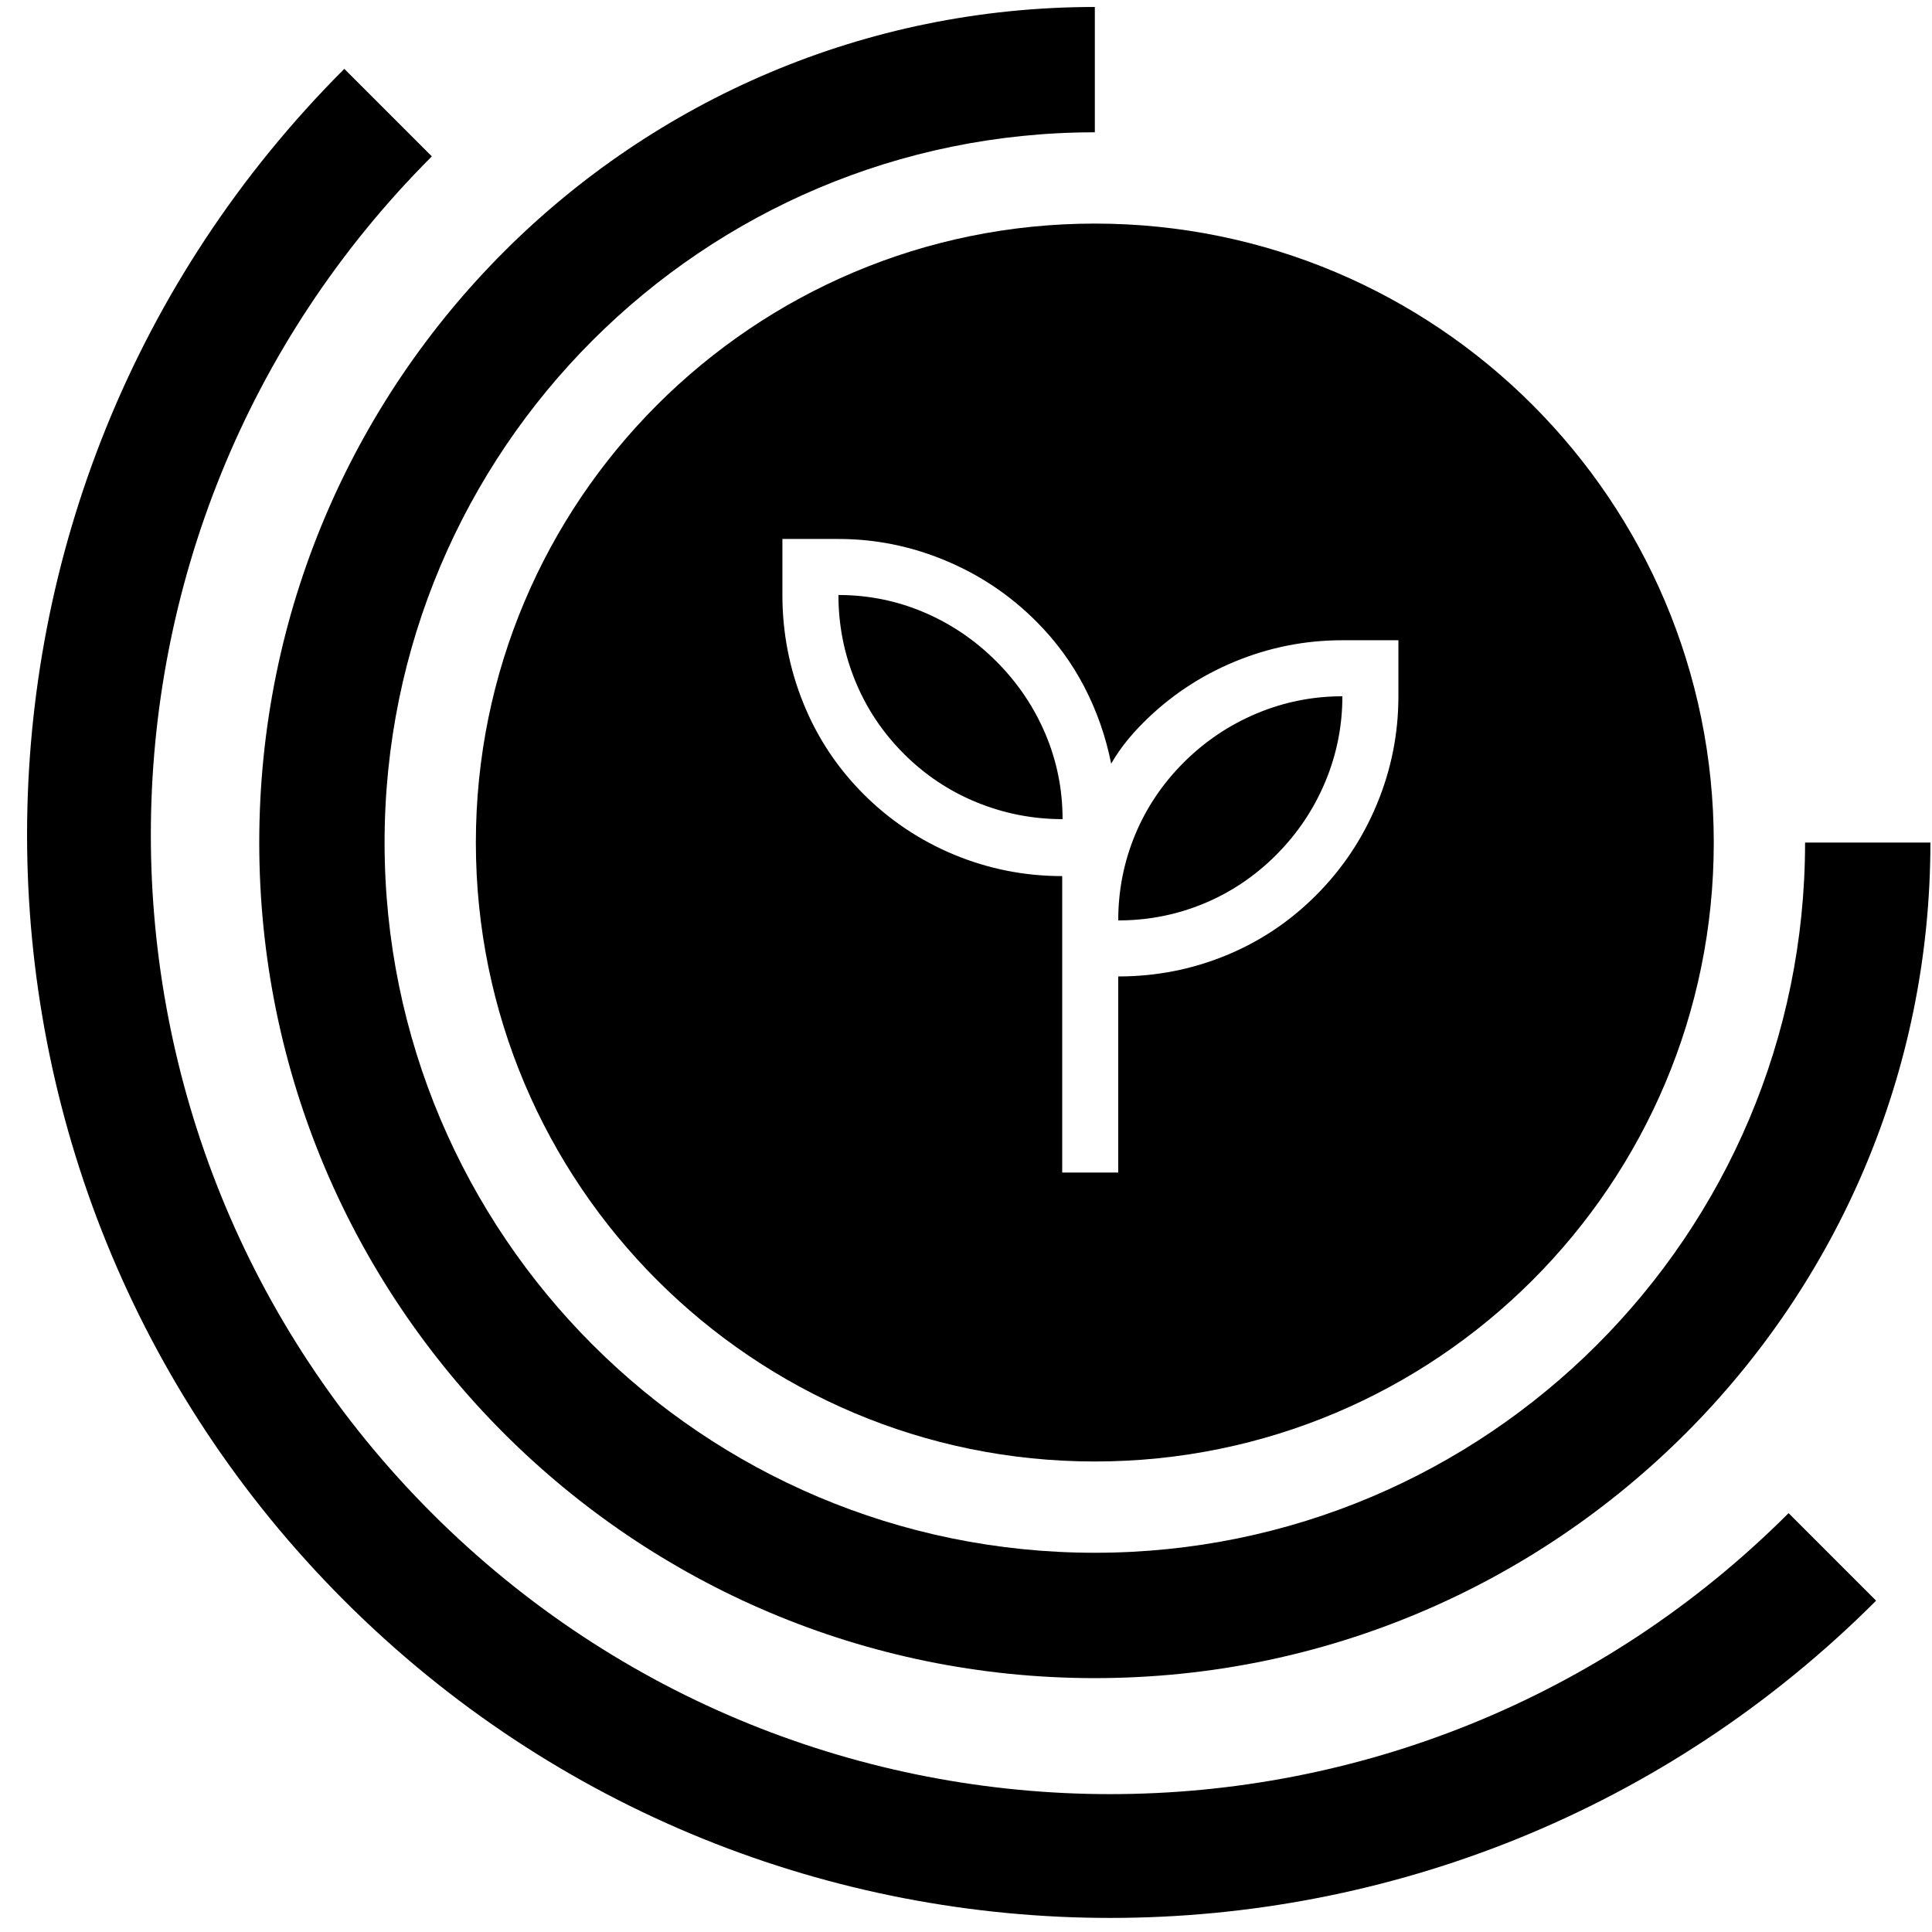
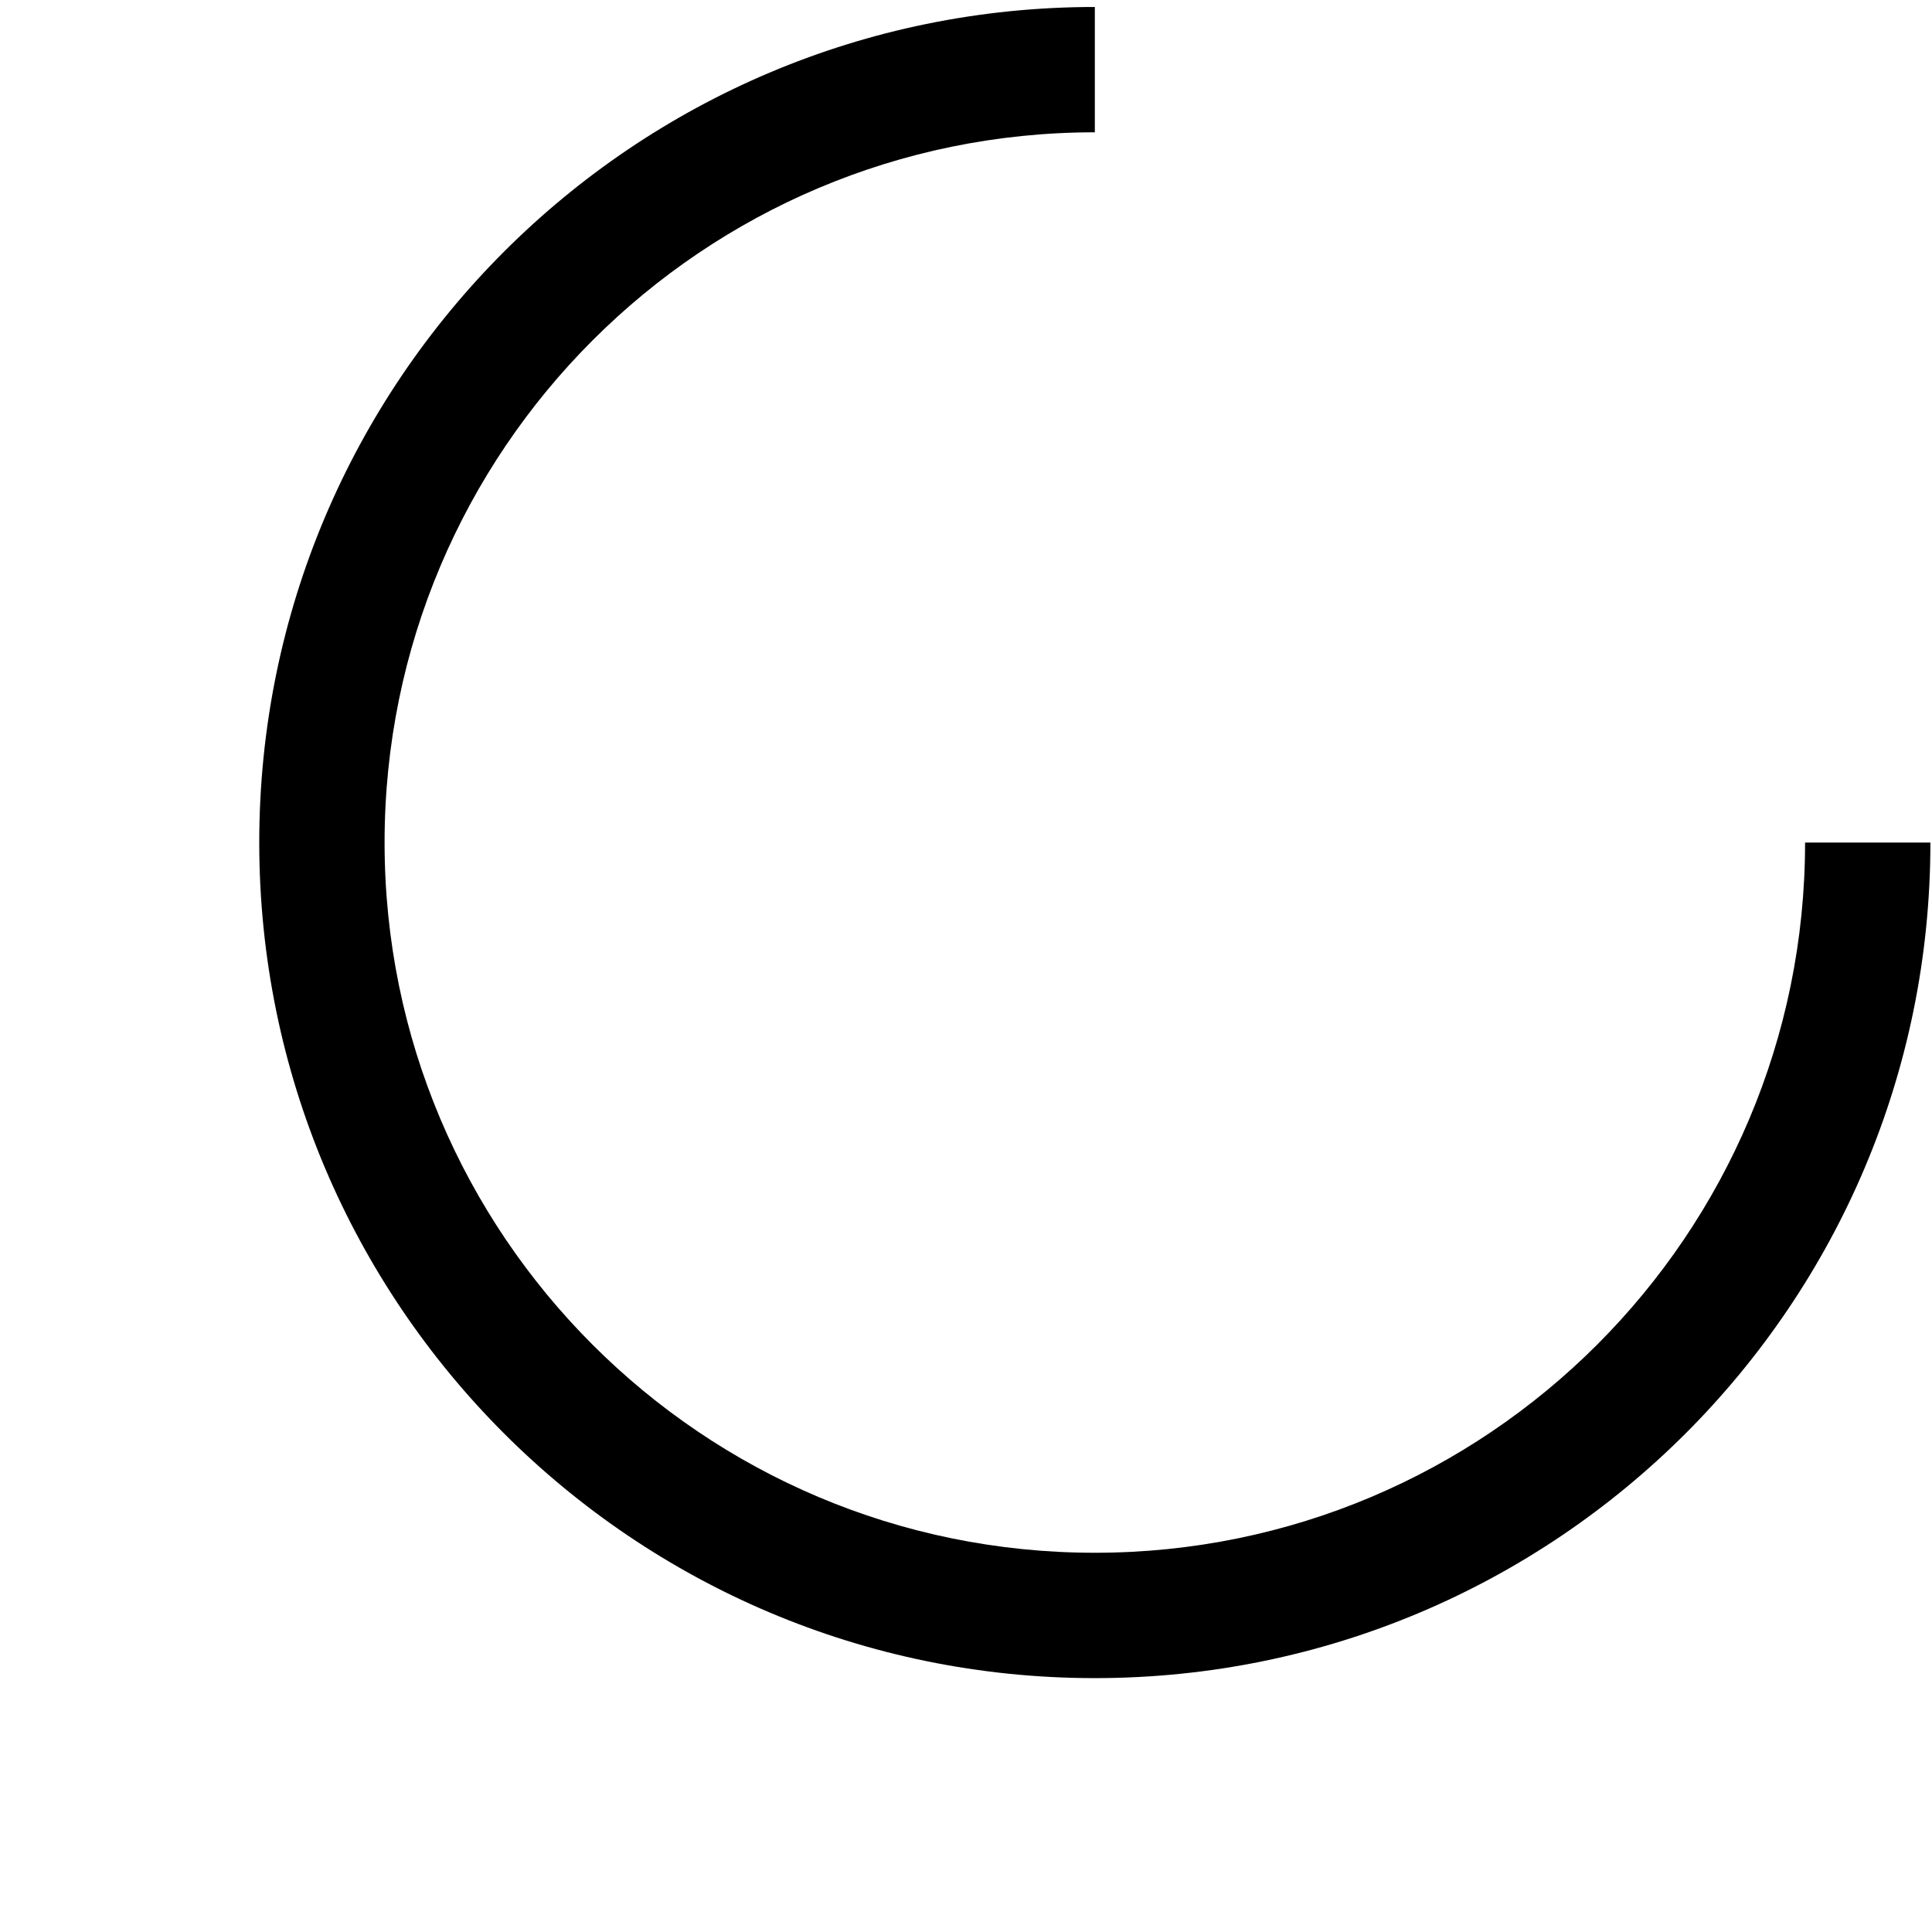
<svg xmlns="http://www.w3.org/2000/svg" width="69" height="69" viewBox="0 0 69 69" fill="none">
-   <path fill-rule="evenodd" clip-rule="evenodd" d="M39.101 52.196C51.309 52.196 61.206 42.299 61.206 30.091C61.206 17.882 51.309 7.985 39.101 7.985C26.892 7.985 16.995 17.882 16.995 30.091C16.995 42.299 26.892 52.196 39.101 52.196ZM37.936 31.289V41.877H39.937V34.873C41.274 34.873 42.551 34.626 43.766 34.13C44.981 33.635 46.059 32.918 46.998 31.978C47.938 31.038 48.664 29.952 49.175 28.72C49.687 27.488 49.943 26.204 49.943 24.867V22.866H47.942C46.605 22.866 45.321 23.122 44.089 23.633C42.858 24.144 41.772 24.87 40.833 25.809C40.6 26.041 40.389 26.277 40.2 26.516C40.011 26.754 39.839 27.007 39.685 27.274C39.492 26.306 39.172 25.391 38.725 24.53C38.277 23.669 37.705 22.889 37.007 22.191C36.069 21.252 34.986 20.527 33.757 20.016C32.528 19.504 31.257 19.249 29.944 19.249H27.943V21.25C27.943 22.586 28.19 23.869 28.686 25.101C29.181 26.332 29.899 27.418 30.839 28.359C31.78 29.3 32.864 30.023 34.09 30.53C35.316 31.036 36.598 31.289 37.936 31.289ZM37.949 29.255C37.949 28.187 37.743 27.17 37.332 26.203C36.92 25.235 36.337 24.374 35.581 23.618C34.825 22.862 33.963 22.278 32.996 21.867C32.029 21.456 31.011 21.25 29.944 21.25C29.944 22.317 30.144 23.34 30.544 24.318C30.945 25.297 31.523 26.164 32.279 26.92C33.035 27.676 33.902 28.254 34.88 28.654C35.859 29.054 36.882 29.255 37.949 29.255ZM39.937 32.872C41.004 32.872 42.022 32.672 42.989 32.272C43.956 31.872 44.818 31.293 45.574 30.537C46.33 29.781 46.913 28.914 47.325 27.936C47.736 26.957 47.942 25.935 47.942 24.867C46.874 24.867 45.852 25.073 44.873 25.484C43.895 25.896 43.028 26.479 42.272 27.235C41.516 27.991 40.938 28.853 40.537 29.82C40.137 30.788 39.937 31.805 39.937 32.872Z" fill="black" />
-   <path fill-rule="evenodd" clip-rule="evenodd" d="M39.101 0.249C22.619 0.249 9.259 13.609 9.259 30.091C9.259 46.572 22.619 59.933 39.101 59.933C55.582 59.933 68.943 46.572 68.943 30.091H64.467C64.467 44.1 53.11 55.456 39.101 55.456C25.092 55.456 13.735 44.1 13.735 30.091C13.735 16.082 25.092 4.725 39.101 4.725V0.249Z" fill="black" />
-   <path d="M67.004 57.167C51.897 72.274 27.404 72.274 12.297 57.167C-2.81 42.06 -2.81 17.566 12.297 2.459L15.423 5.585C2.042 18.966 2.042 40.66 15.423 54.041C28.803 67.421 50.498 67.421 63.878 54.041L67.004 57.167Z" fill="black" />
+   <path fill-rule="evenodd" clip-rule="evenodd" d="M39.101 0.249C22.619 0.249 9.259 13.609 9.259 30.091C9.259 46.572 22.619 59.933 39.101 59.933C55.582 59.933 68.943 46.572 68.943 30.091H64.467C64.467 44.1 53.11 55.456 39.101 55.456C25.092 55.456 13.735 44.1 13.735 30.091C13.735 16.082 25.092 4.725 39.101 4.725Z" fill="black" />
</svg>